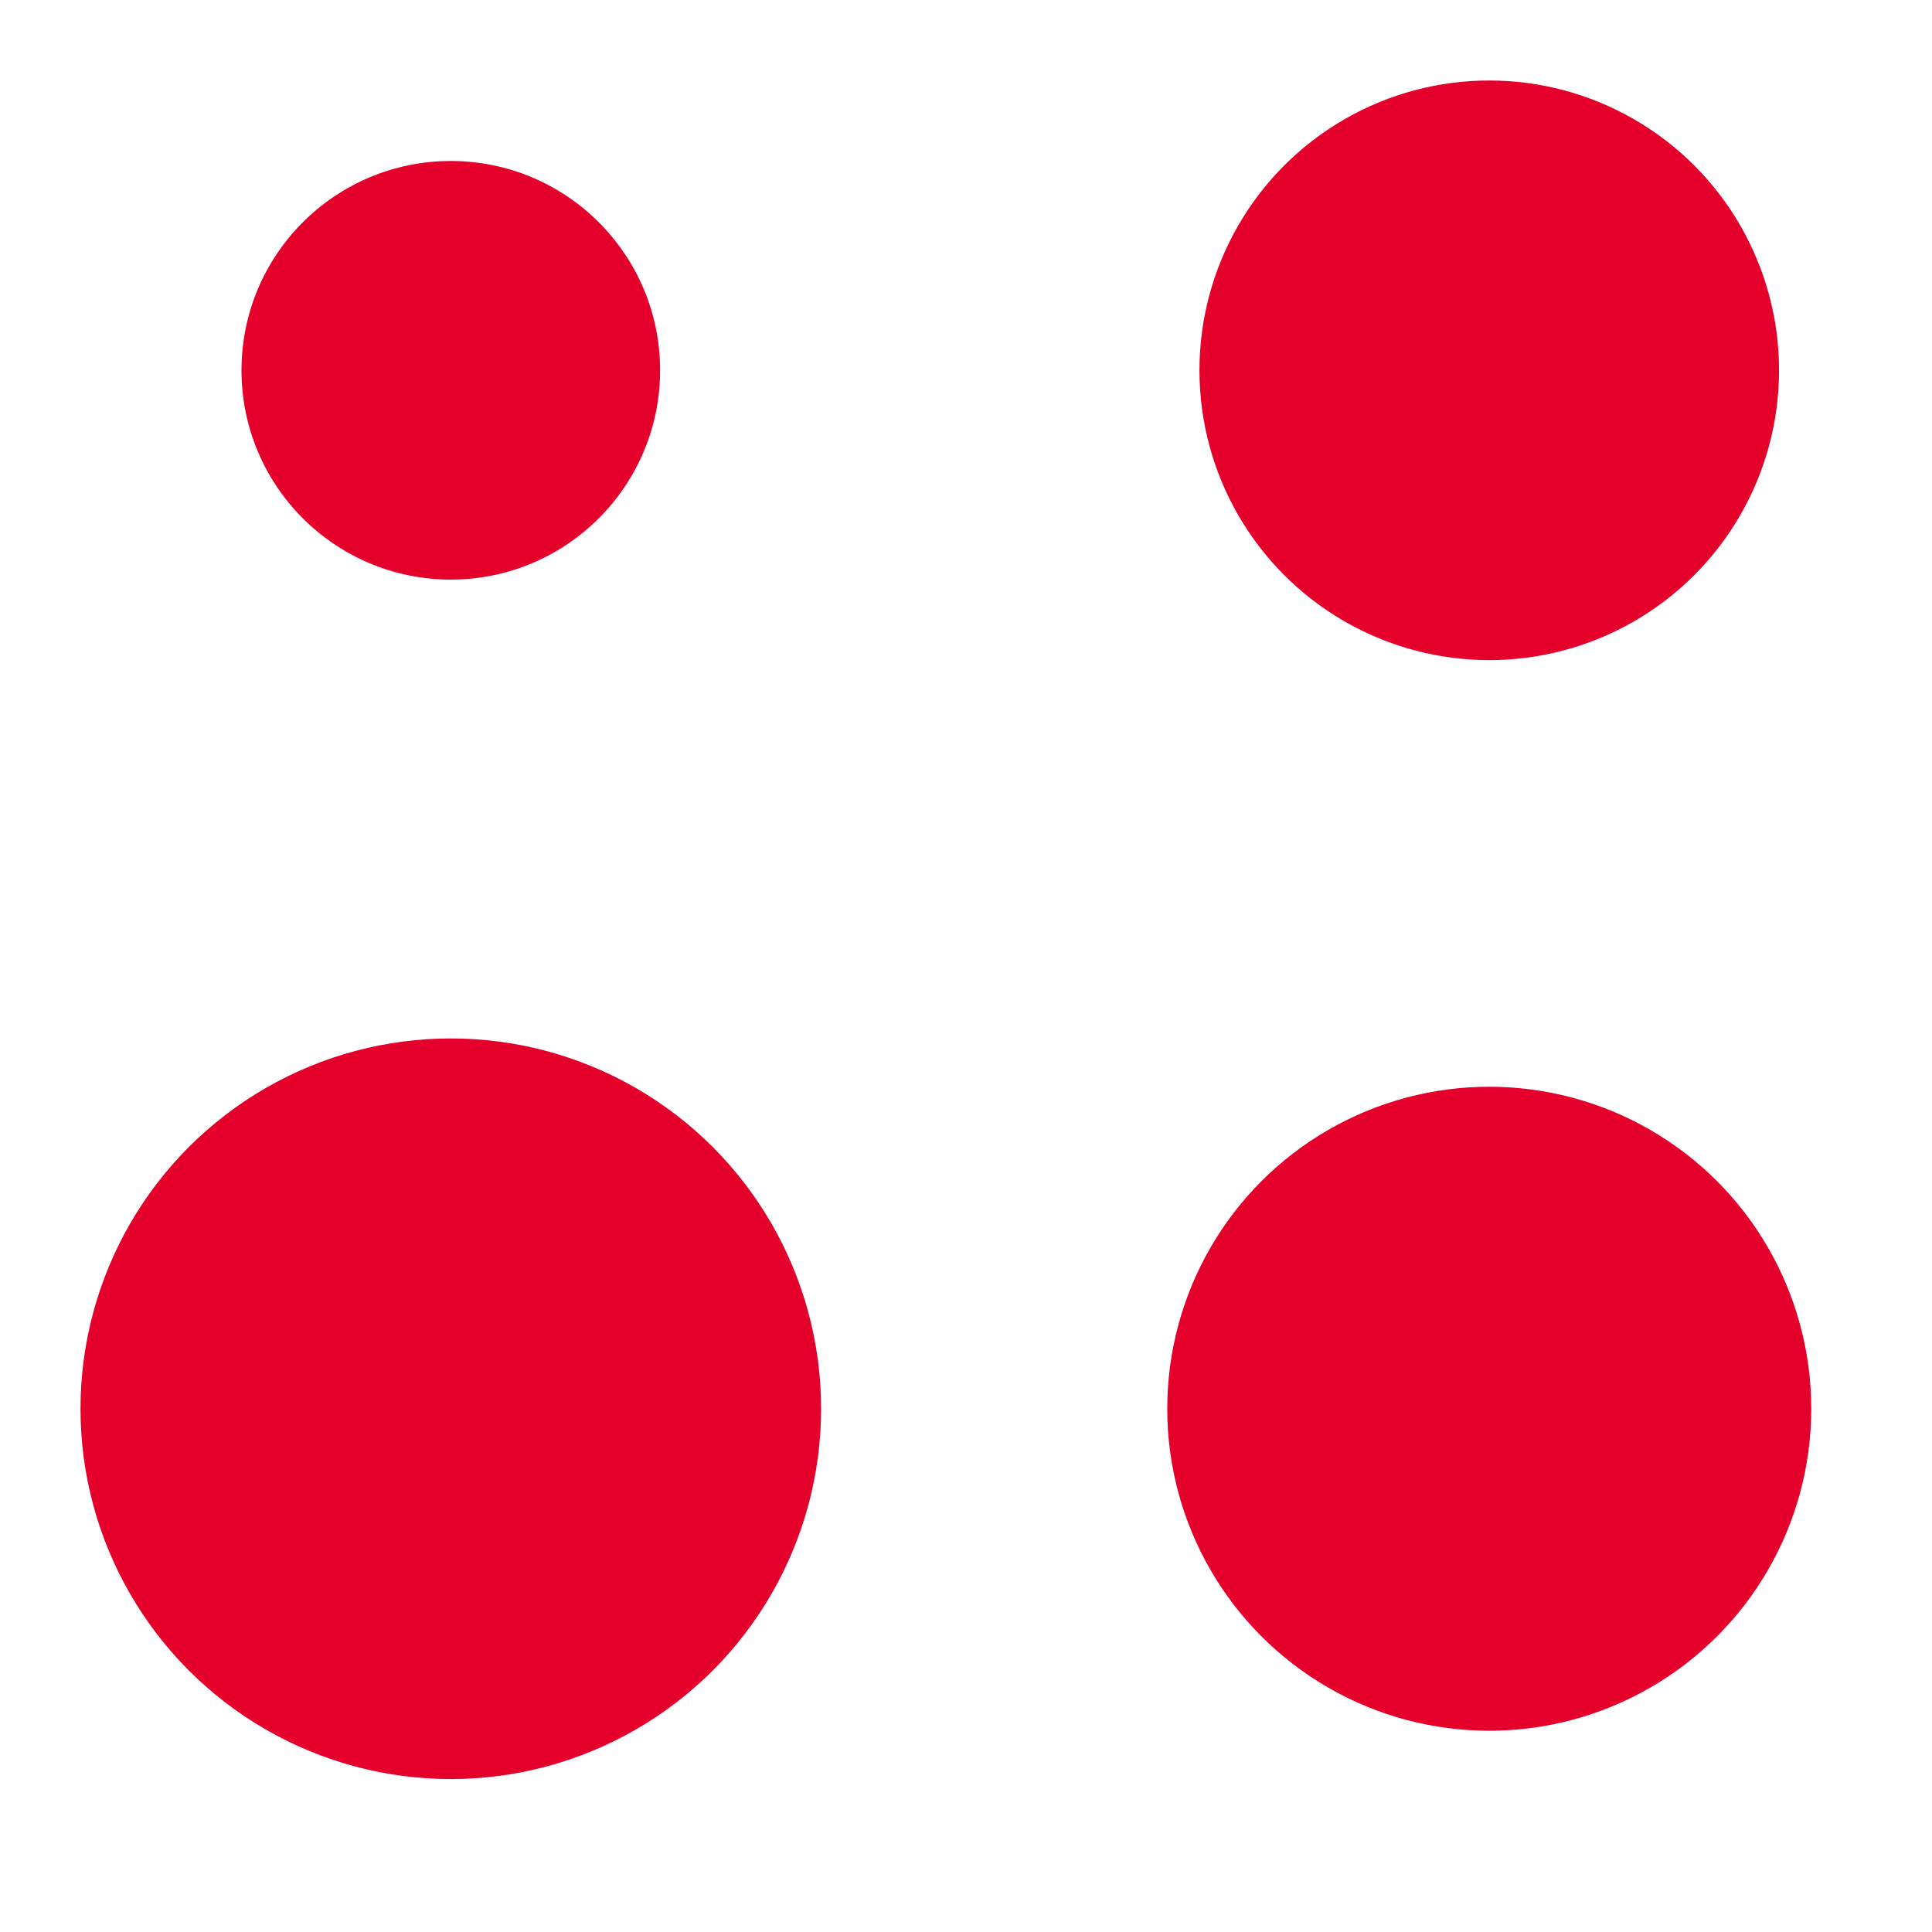
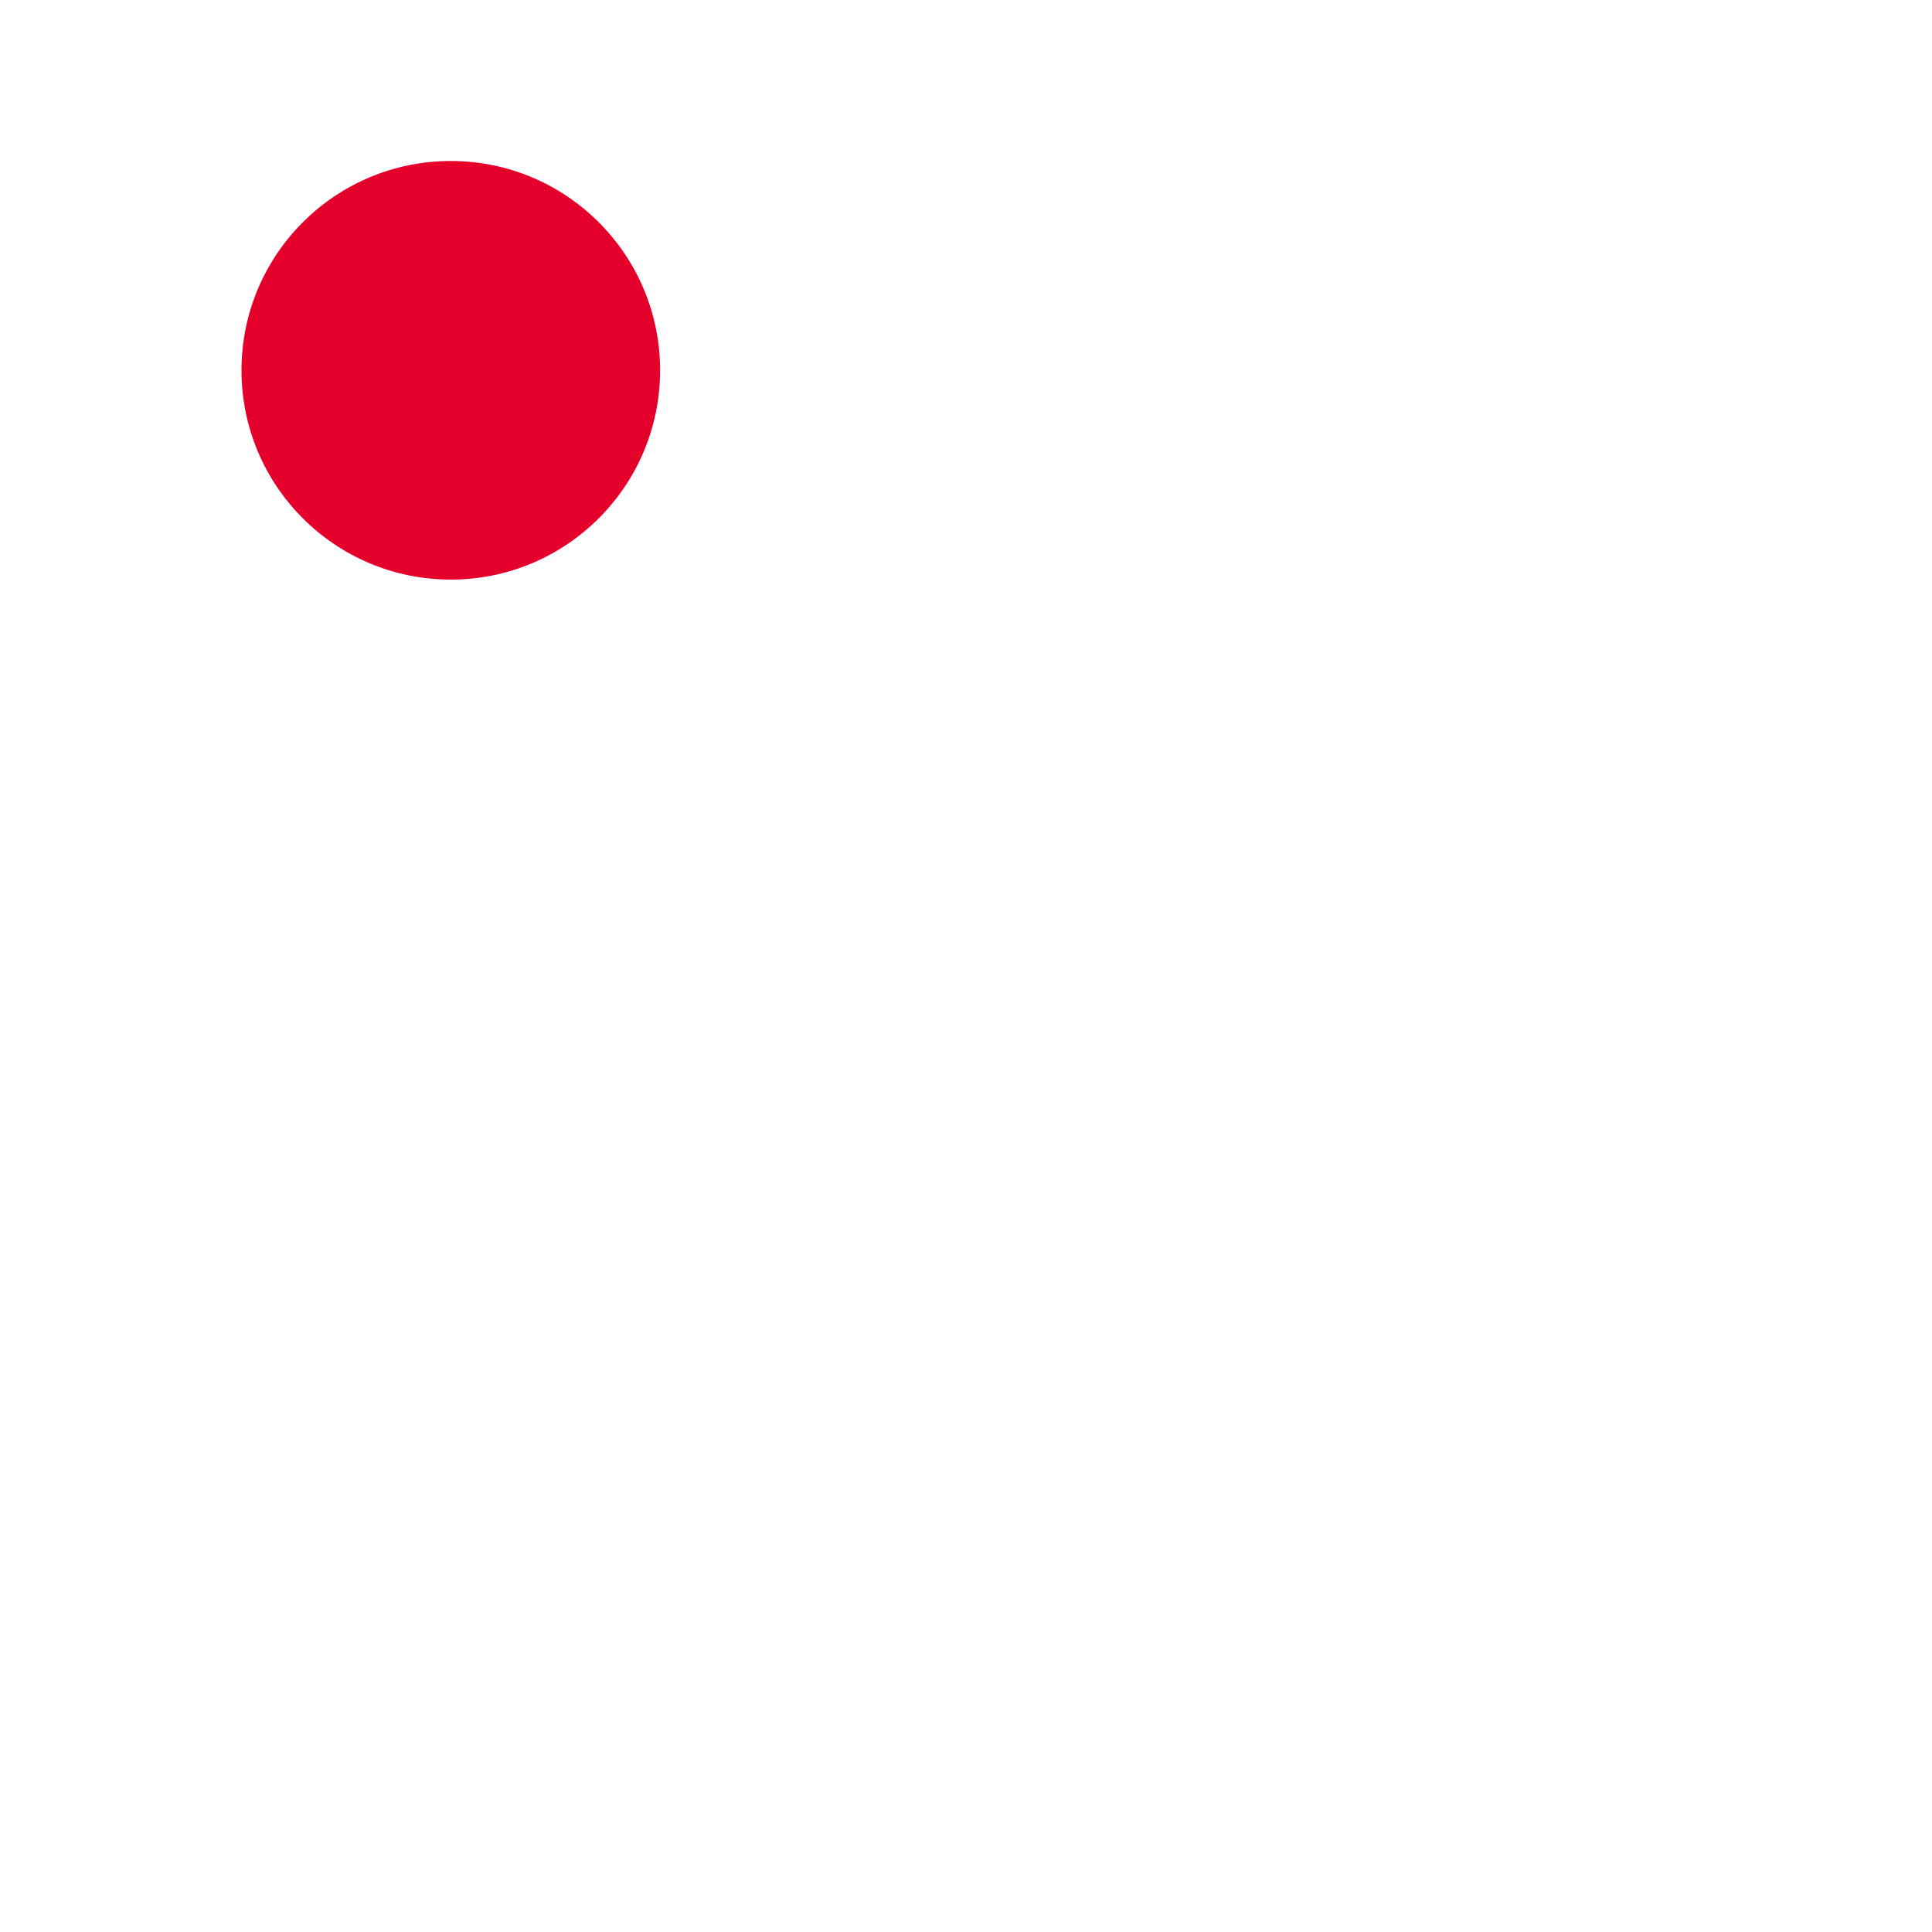
<svg xmlns="http://www.w3.org/2000/svg" viewBox="0 0 24 24">
  <g fill="#E5002B">
-     <circle class="st0" cx="18.5" cy="17.5" r="4" />
-     <circle class="st0" cx="5.6" cy="17.5" r="4.6" />
-     <circle class="st0" cx="18.5" cy="4.6" r="3.6" />
    <circle class="st0" cx="5.6" cy="4.6" r="2.6" />
  </g>
</svg>